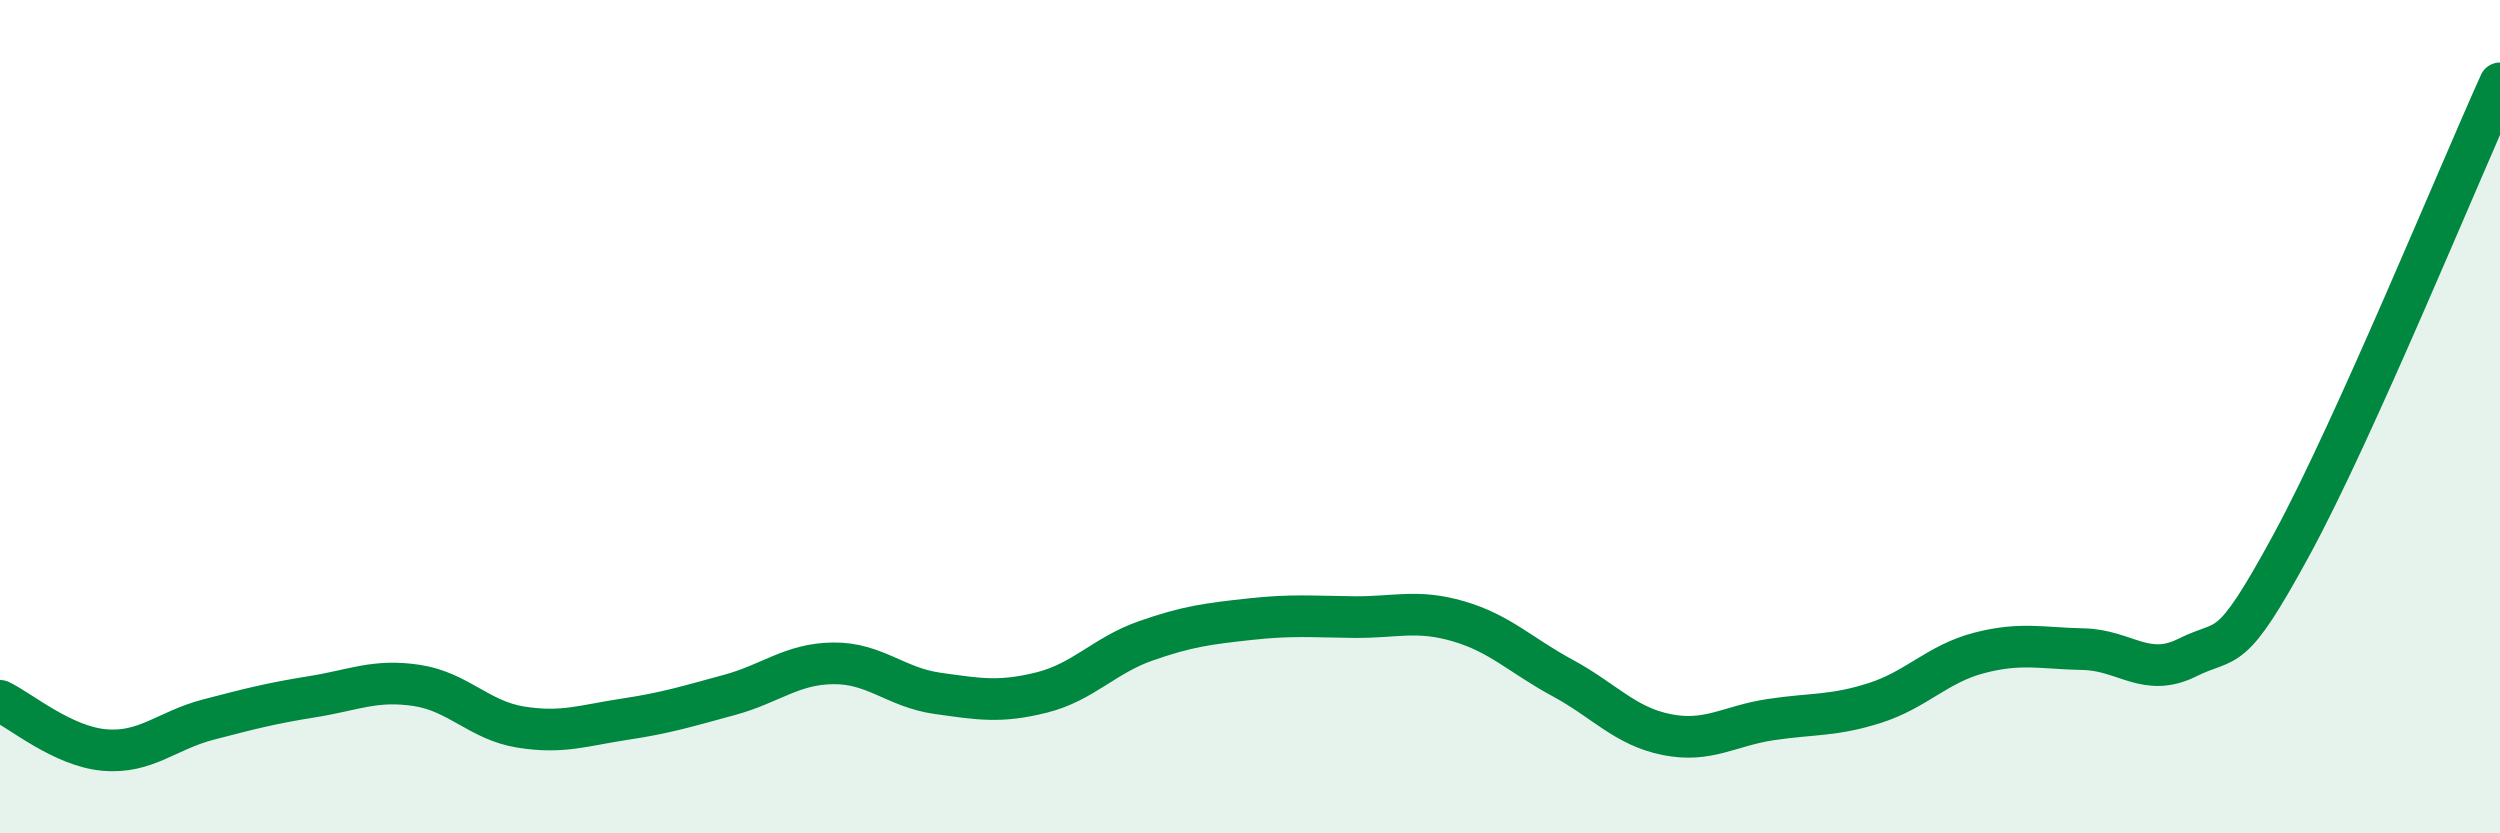
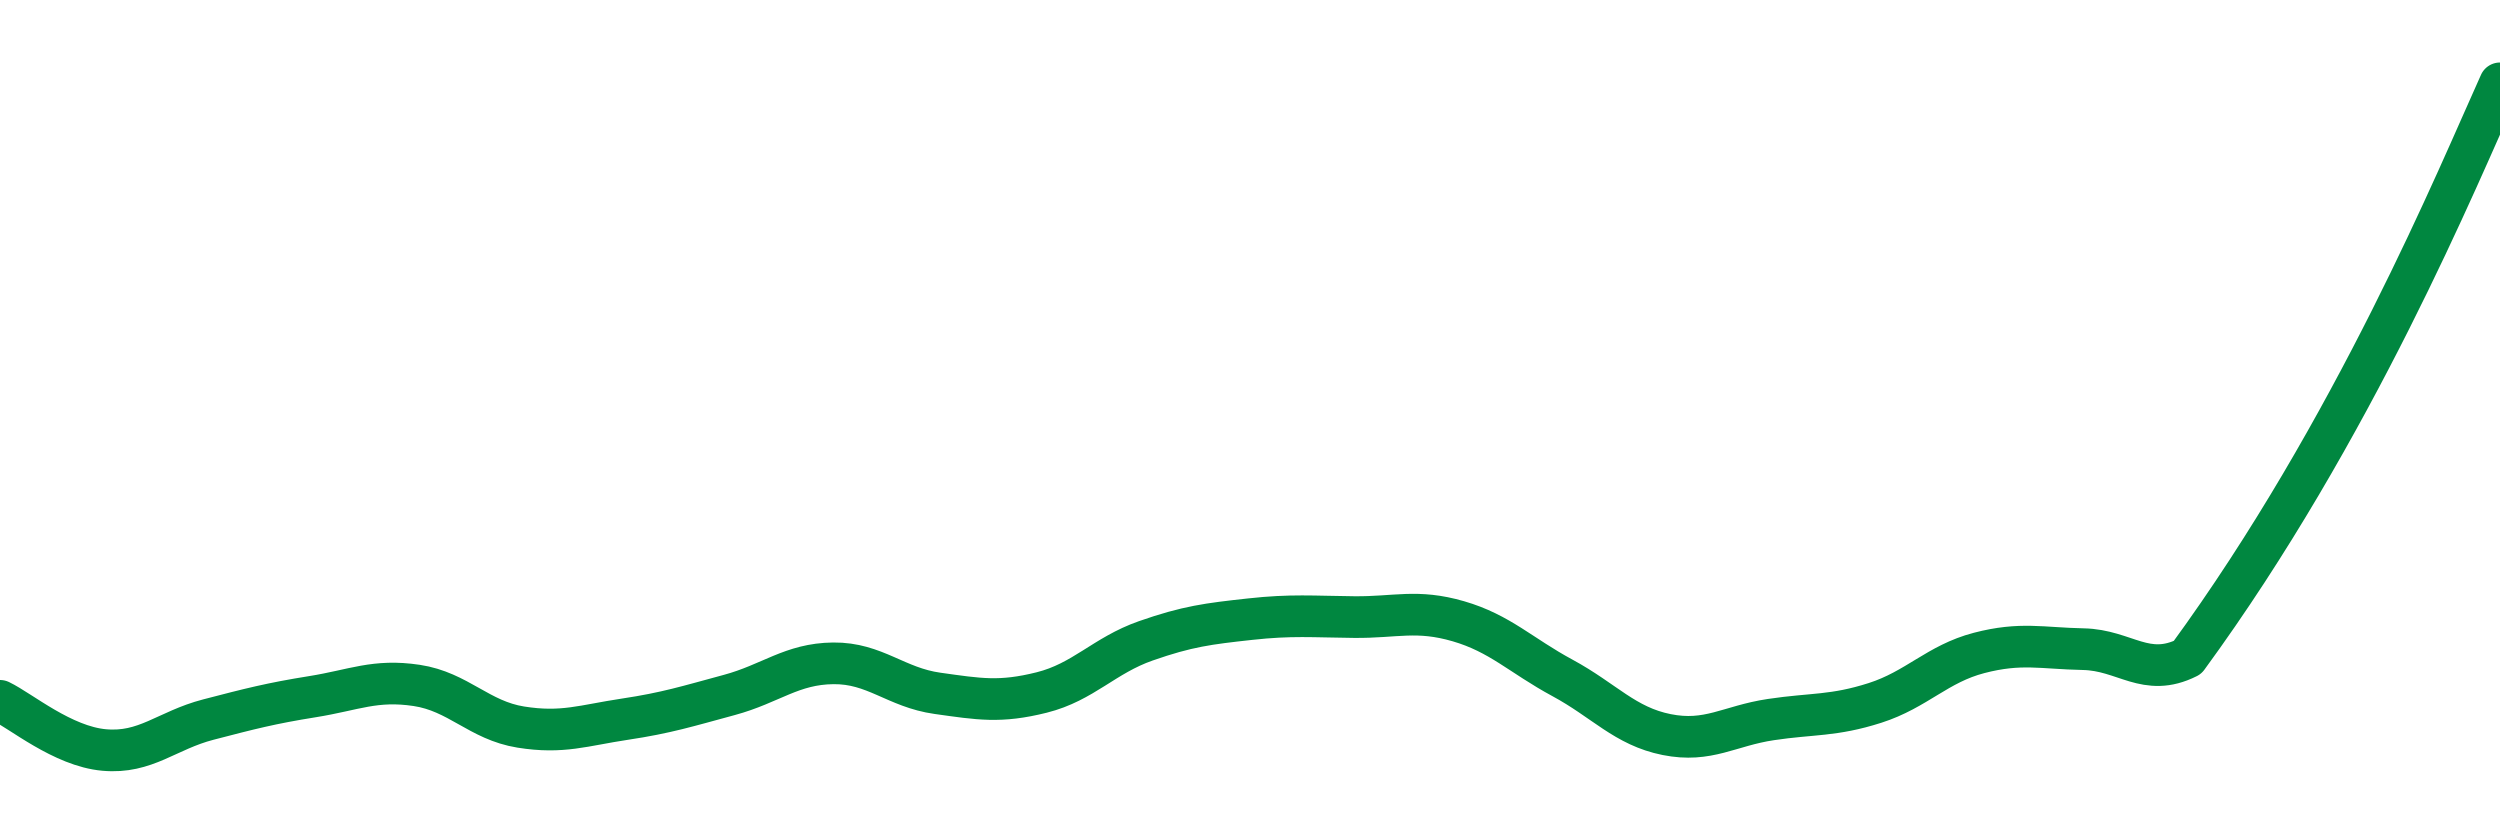
<svg xmlns="http://www.w3.org/2000/svg" width="60" height="20" viewBox="0 0 60 20">
-   <path d="M 0,16.82 C 0.5,17.06 1.5,17.91 2.5,18 C 3.5,18.09 4,17.53 5,17.27 C 6,17.01 6.5,16.88 7.5,16.72 C 8.5,16.56 9,16.3 10,16.45 C 11,16.6 11.5,17.29 12.5,17.45 C 13.5,17.61 14,17.41 15,17.26 C 16,17.11 16.5,16.95 17.5,16.68 C 18.5,16.41 19,15.93 20,15.92 C 21,15.91 21.5,16.5 22.5,16.64 C 23.5,16.78 24,16.87 25,16.62 C 26,16.37 26.5,15.73 27.5,15.38 C 28.5,15.03 29,14.97 30,14.86 C 31,14.75 31.5,14.8 32.5,14.81 C 33.5,14.82 34,14.62 35,14.91 C 36,15.2 36.5,15.73 37.5,16.27 C 38.5,16.81 39,17.43 40,17.63 C 41,17.83 41.5,17.42 42.5,17.27 C 43.5,17.12 44,17.19 45,16.87 C 46,16.55 46.5,15.93 47.5,15.67 C 48.5,15.41 49,15.56 50,15.58 C 51,15.6 51.5,16.28 52.5,15.78 C 53.5,15.28 53.5,15.83 55,13.07 C 56.5,10.31 59,4.21 60,2L60 20L0 20Z" fill="#008740" opacity="0.1" stroke-linecap="round" stroke-linejoin="round" />
-   <path d="M 0,16.82 C 0.5,17.06 1.5,17.91 2.5,18 C 3.5,18.09 4,17.53 5,17.27 C 6,17.01 6.5,16.88 7.5,16.72 C 8.5,16.56 9,16.3 10,16.45 C 11,16.6 11.5,17.29 12.5,17.45 C 13.5,17.61 14,17.41 15,17.26 C 16,17.11 16.5,16.95 17.5,16.68 C 18.5,16.41 19,15.93 20,15.92 C 21,15.91 21.5,16.5 22.5,16.64 C 23.5,16.78 24,16.87 25,16.62 C 26,16.37 26.5,15.73 27.5,15.38 C 28.5,15.03 29,14.97 30,14.86 C 31,14.75 31.5,14.8 32.5,14.81 C 33.5,14.82 34,14.62 35,14.91 C 36,15.2 36.5,15.73 37.5,16.27 C 38.5,16.81 39,17.43 40,17.63 C 41,17.83 41.5,17.42 42.5,17.27 C 43.5,17.12 44,17.19 45,16.87 C 46,16.55 46.5,15.93 47.5,15.67 C 48.5,15.41 49,15.56 50,15.58 C 51,15.6 51.5,16.28 52.5,15.78 C 53.5,15.28 53.5,15.83 55,13.07 C 56.5,10.31 59,4.21 60,2" stroke="#008740" stroke-width="1" fill="none" stroke-linecap="round" stroke-linejoin="round" />
+   <path d="M 0,16.82 C 0.5,17.06 1.5,17.91 2.5,18 C 3.5,18.09 4,17.53 5,17.27 C 6,17.01 6.5,16.88 7.5,16.72 C 8.5,16.56 9,16.3 10,16.45 C 11,16.6 11.5,17.29 12.5,17.45 C 13.5,17.61 14,17.41 15,17.26 C 16,17.11 16.5,16.95 17.5,16.68 C 18.5,16.41 19,15.93 20,15.92 C 21,15.91 21.5,16.5 22.5,16.64 C 23.5,16.78 24,16.87 25,16.62 C 26,16.37 26.5,15.73 27.5,15.38 C 28.5,15.03 29,14.97 30,14.86 C 31,14.75 31.5,14.8 32.5,14.81 C 33.5,14.82 34,14.62 35,14.91 C 36,15.2 36.5,15.73 37.5,16.27 C 38.5,16.81 39,17.43 40,17.63 C 41,17.83 41.5,17.42 42.5,17.27 C 43.5,17.12 44,17.19 45,16.87 C 46,16.55 46.5,15.93 47.5,15.67 C 48.5,15.41 49,15.56 50,15.58 C 51,15.6 51.5,16.28 52.5,15.78 C 56.5,10.31 59,4.21 60,2" stroke="#008740" stroke-width="1" fill="none" stroke-linecap="round" stroke-linejoin="round" />
</svg>